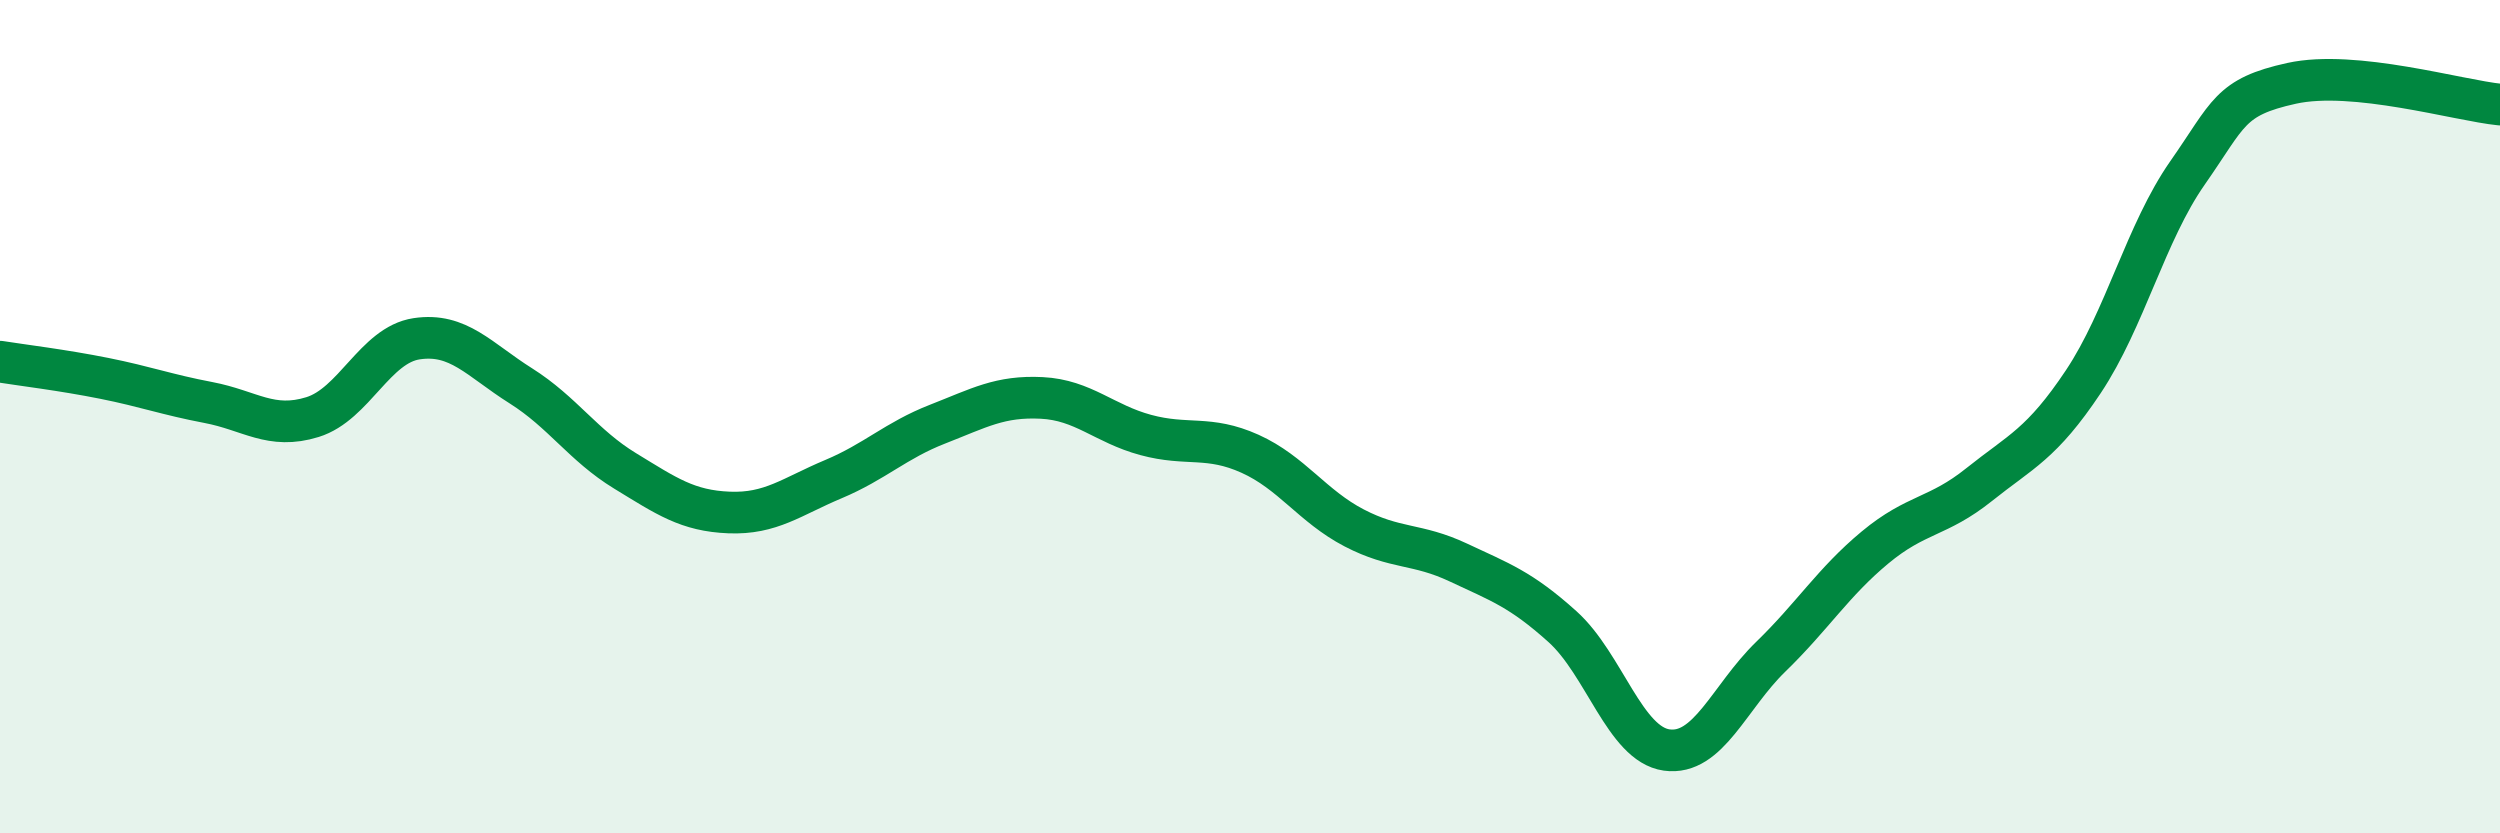
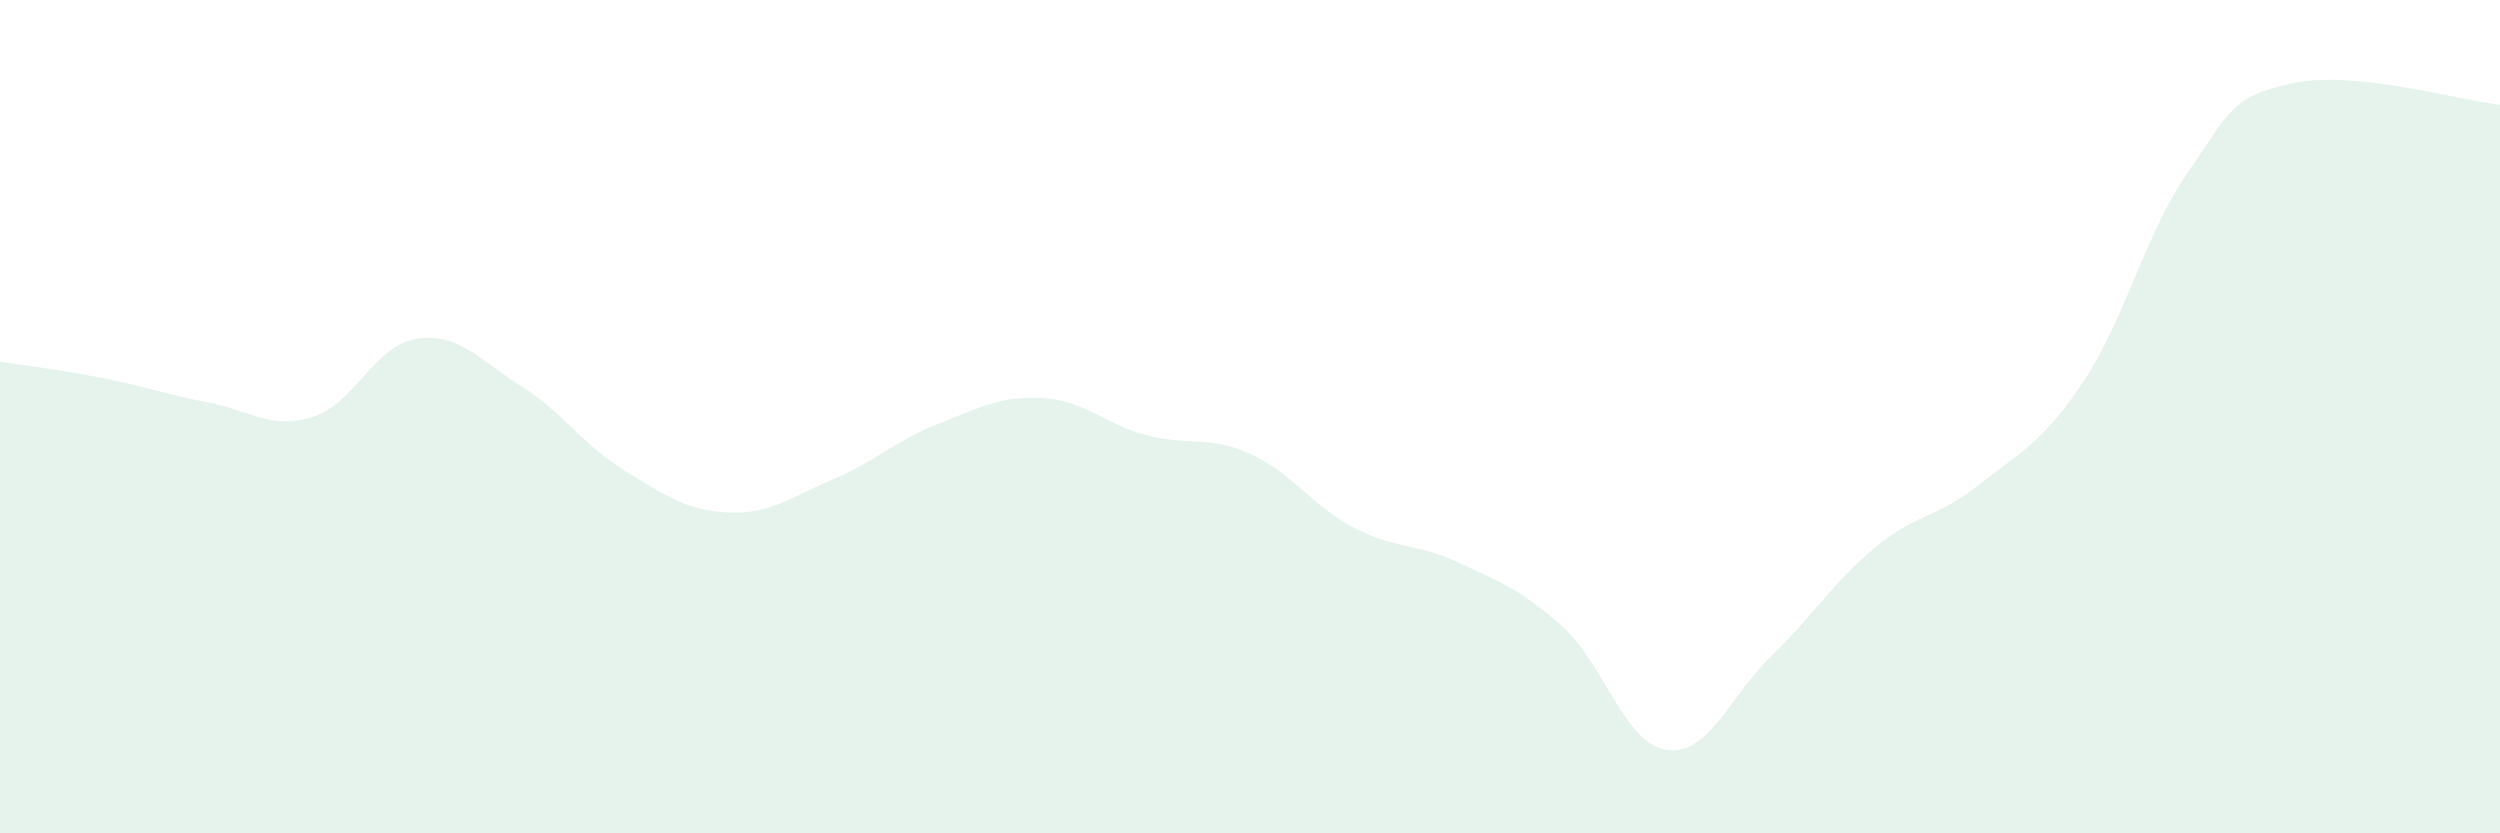
<svg xmlns="http://www.w3.org/2000/svg" width="60" height="20" viewBox="0 0 60 20">
  <path d="M 0,8.68 C 0.5,8.76 1.5,8.88 2.5,9.08 C 3.5,9.28 4,9.47 5,9.66 C 6,9.85 6.5,10.32 7.5,10.01 C 8.5,9.7 9,8.28 10,8.13 C 11,7.98 11.5,8.63 12.5,9.26 C 13.5,9.89 14,10.69 15,11.3 C 16,11.91 16.5,12.26 17.5,12.3 C 18.5,12.34 19,11.92 20,11.5 C 21,11.08 21.5,10.57 22.5,10.18 C 23.5,9.79 24,9.5 25,9.55 C 26,9.6 26.5,10.17 27.5,10.44 C 28.5,10.71 29,10.44 30,10.89 C 31,11.34 31.5,12.15 32.5,12.67 C 33.5,13.19 34,13.03 35,13.5 C 36,13.97 36.5,14.14 37.5,15.04 C 38.5,15.94 39,17.86 40,18 C 41,18.14 41.5,16.73 42.5,15.76 C 43.5,14.79 44,13.97 45,13.14 C 46,12.31 46.5,12.43 47.5,11.63 C 48.5,10.83 49,10.66 50,9.16 C 51,7.66 51.5,5.58 52.5,4.15 C 53.5,2.72 53.5,2.33 55,2 C 56.5,1.67 59,2.41 60,2.51L60 20L0 20Z" fill="#008740" opacity="0.1" stroke-linecap="round" stroke-linejoin="round" />
-   <path d="M 0,8.68 C 0.5,8.76 1.5,8.88 2.5,9.08 C 3.5,9.28 4,9.47 5,9.66 C 6,9.85 6.5,10.32 7.5,10.01 C 8.5,9.7 9,8.28 10,8.13 C 11,7.98 11.5,8.63 12.5,9.26 C 13.5,9.89 14,10.69 15,11.3 C 16,11.91 16.5,12.26 17.5,12.3 C 18.5,12.34 19,11.92 20,11.5 C 21,11.08 21.5,10.57 22.5,10.18 C 23.5,9.79 24,9.5 25,9.55 C 26,9.6 26.5,10.17 27.5,10.44 C 28.5,10.71 29,10.44 30,10.89 C 31,11.34 31.5,12.15 32.5,12.67 C 33.5,13.19 34,13.03 35,13.5 C 36,13.97 36.5,14.14 37.5,15.04 C 38.5,15.94 39,17.86 40,18 C 41,18.14 41.5,16.73 42.5,15.76 C 43.5,14.79 44,13.97 45,13.14 C 46,12.31 46.5,12.43 47.5,11.63 C 48.5,10.83 49,10.66 50,9.16 C 51,7.66 51.5,5.58 52.5,4.15 C 53.5,2.72 53.5,2.33 55,2 C 56.5,1.67 59,2.41 60,2.51" stroke="#008740" stroke-width="1" fill="none" stroke-linecap="round" stroke-linejoin="round" />
</svg>